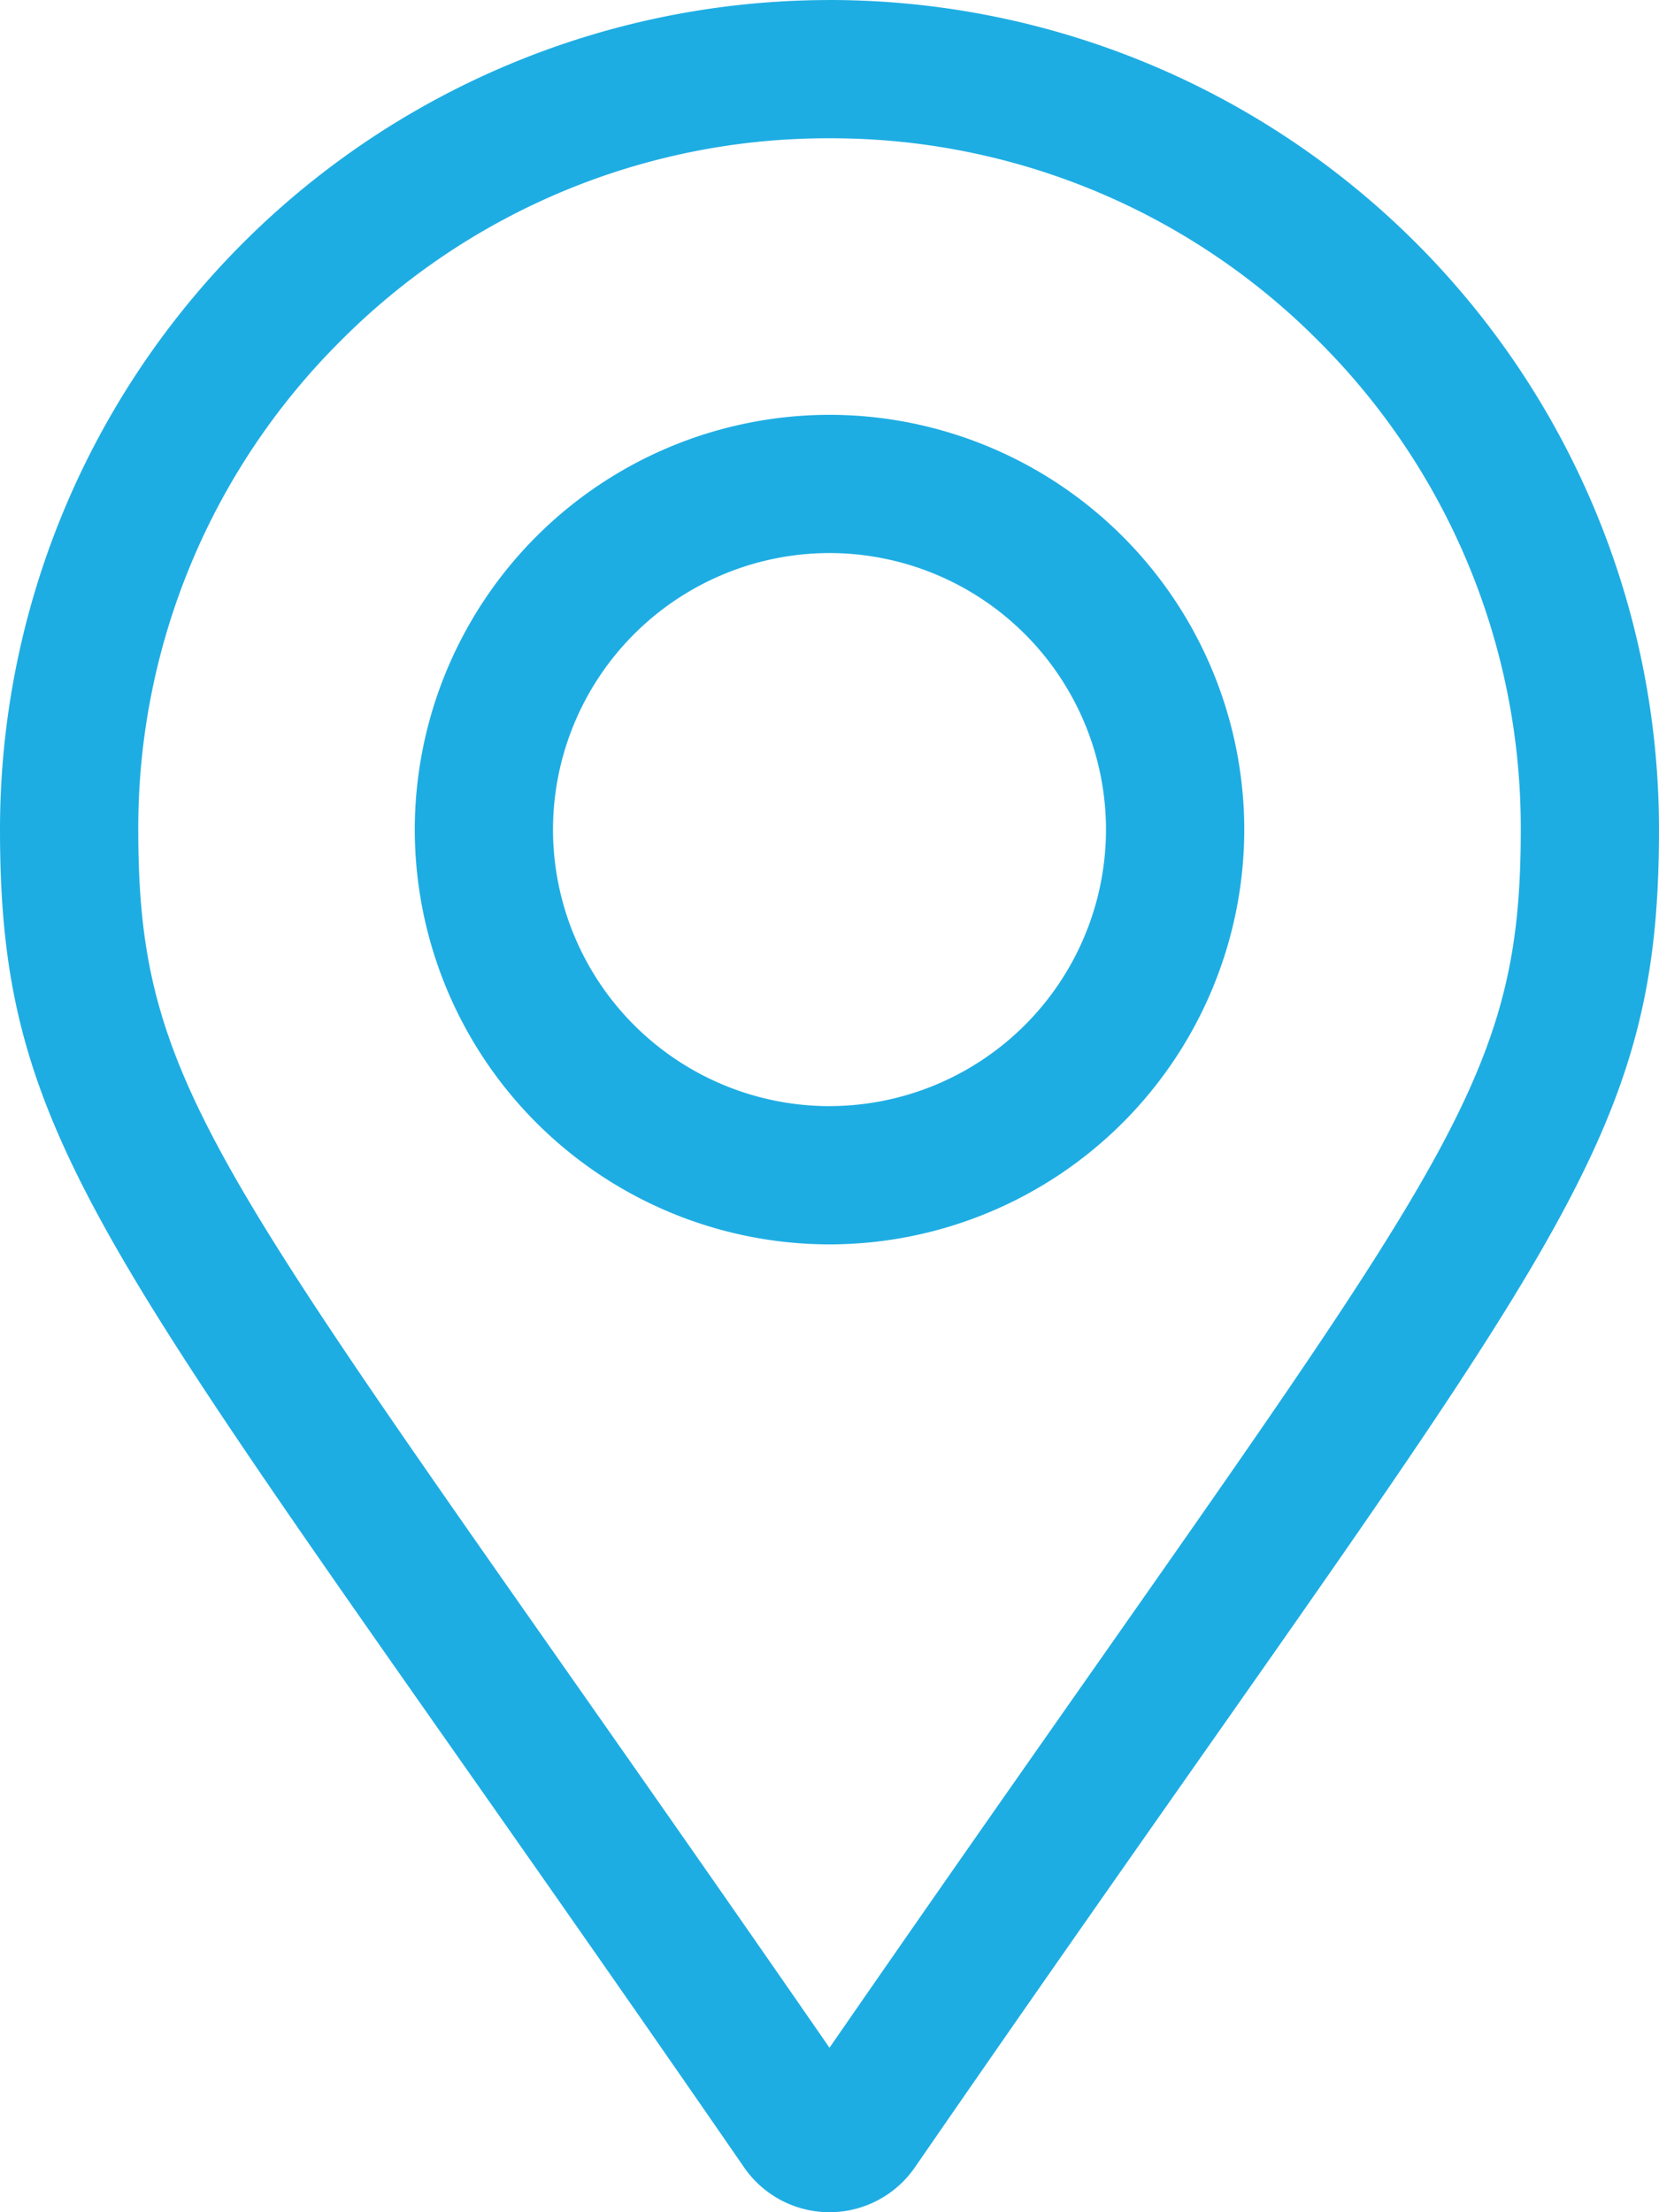
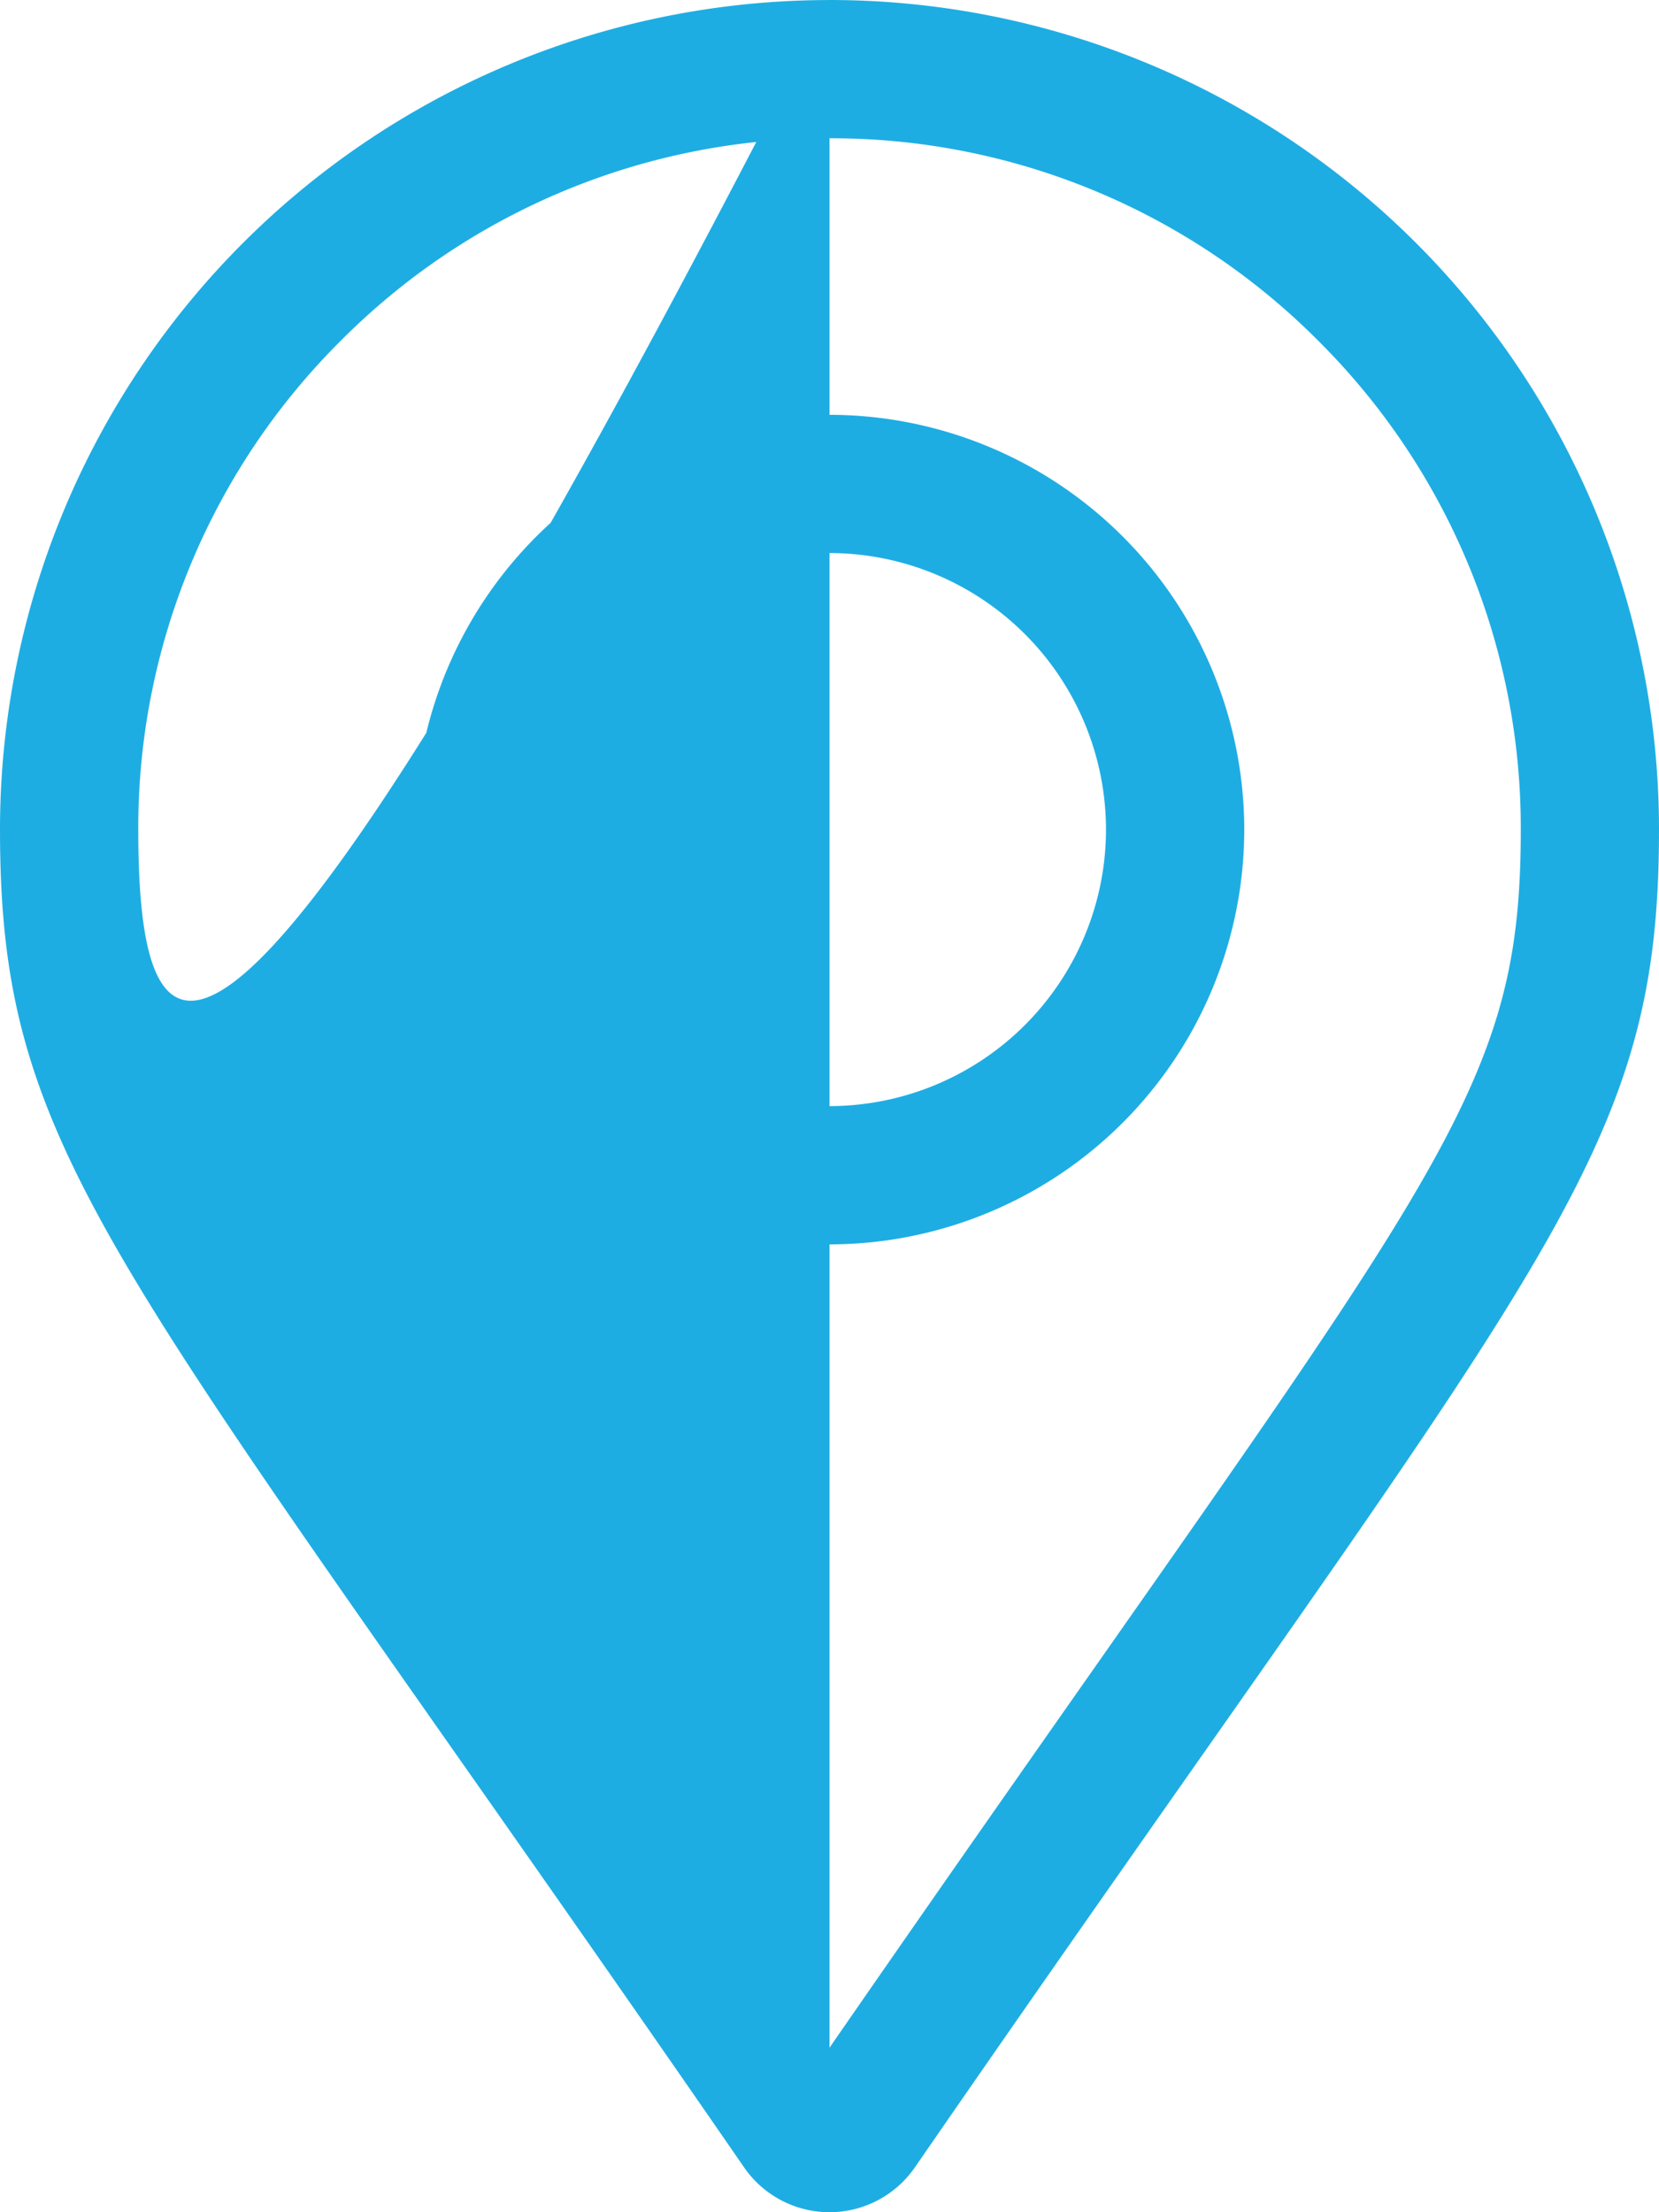
<svg xmlns="http://www.w3.org/2000/svg" width="38.25" height="51" viewBox="0 0 38.25 51">
-   <path id="Icon-Place" d="M19.125-35.062A9.573,9.573,0,0,0,9.563-25.5a9.573,9.573,0,0,0,9.563,9.563A9.573,9.573,0,0,0,28.688-25.5,9.573,9.573,0,0,0,19.125-35.062Zm0,15.938A6.382,6.382,0,0,1,12.75-25.5a6.382,6.382,0,0,1,6.375-6.375A6.382,6.382,0,0,1,25.5-25.5,6.382,6.382,0,0,1,19.125-19.125Zm0-25.5A19.125,19.125,0,0,0,0-25.5c0,7.711,2.686,9.864,17.159,30.846a2.392,2.392,0,0,0,3.931,0C35.564-15.636,38.25-17.789,38.25-25.5A19.125,19.125,0,0,0,19.125-44.625Zm0,47.208C5.25-17.483,3.188-19.076,3.188-25.5A15.833,15.833,0,0,1,7.856-36.769a15.833,15.833,0,0,1,11.269-4.668,15.833,15.833,0,0,1,11.269,4.668A15.833,15.833,0,0,1,35.063-25.5C35.063-19.076,33-17.484,19.125,2.583Z" transform="translate(0 44.625)" fill="#1eade3" />
+   <path id="Icon-Place" d="M19.125-35.062A9.573,9.573,0,0,0,9.563-25.5a9.573,9.573,0,0,0,9.563,9.563A9.573,9.573,0,0,0,28.688-25.5,9.573,9.573,0,0,0,19.125-35.062Zm0,15.938A6.382,6.382,0,0,1,12.75-25.5a6.382,6.382,0,0,1,6.375-6.375A6.382,6.382,0,0,1,25.5-25.5,6.382,6.382,0,0,1,19.125-19.125Zm0-25.5A19.125,19.125,0,0,0,0-25.5c0,7.711,2.686,9.864,17.159,30.846a2.392,2.392,0,0,0,3.931,0C35.564-15.636,38.25-17.789,38.25-25.5A19.125,19.125,0,0,0,19.125-44.625ZC5.25-17.483,3.188-19.076,3.188-25.5A15.833,15.833,0,0,1,7.856-36.769a15.833,15.833,0,0,1,11.269-4.668,15.833,15.833,0,0,1,11.269,4.668A15.833,15.833,0,0,1,35.063-25.5C35.063-19.076,33-17.484,19.125,2.583Z" transform="translate(0 44.625)" fill="#1eade3" />
</svg>